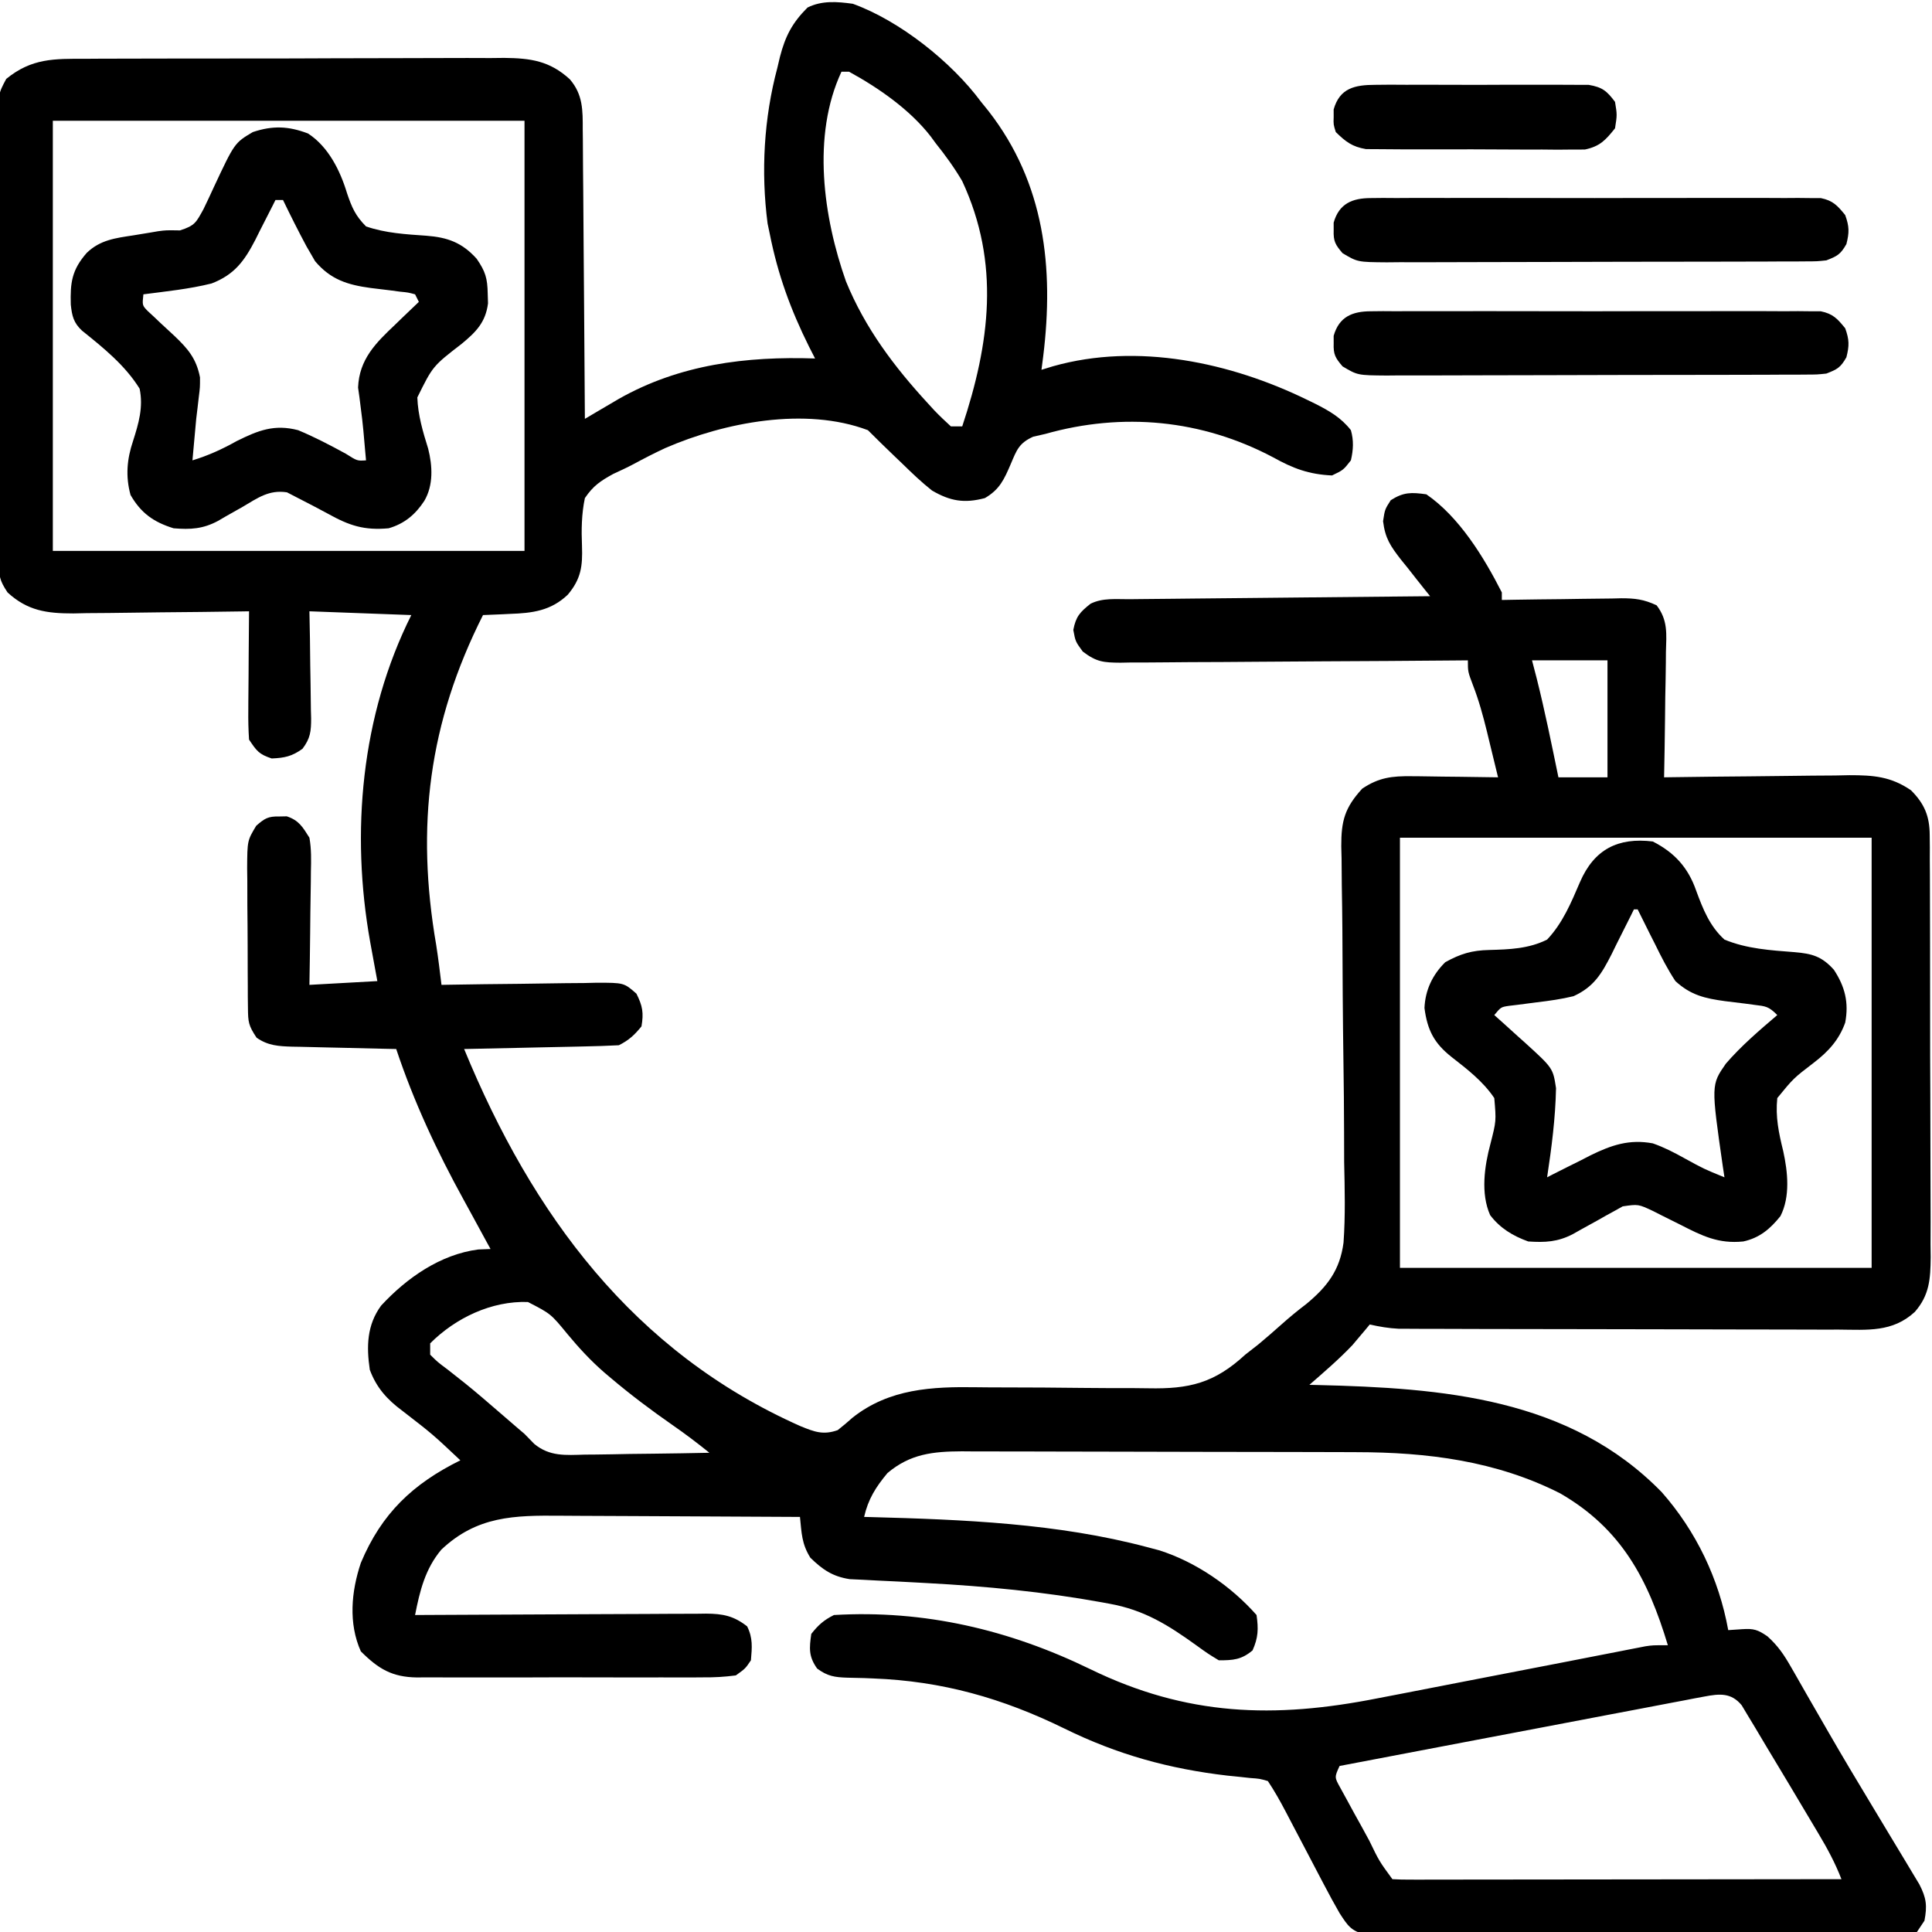
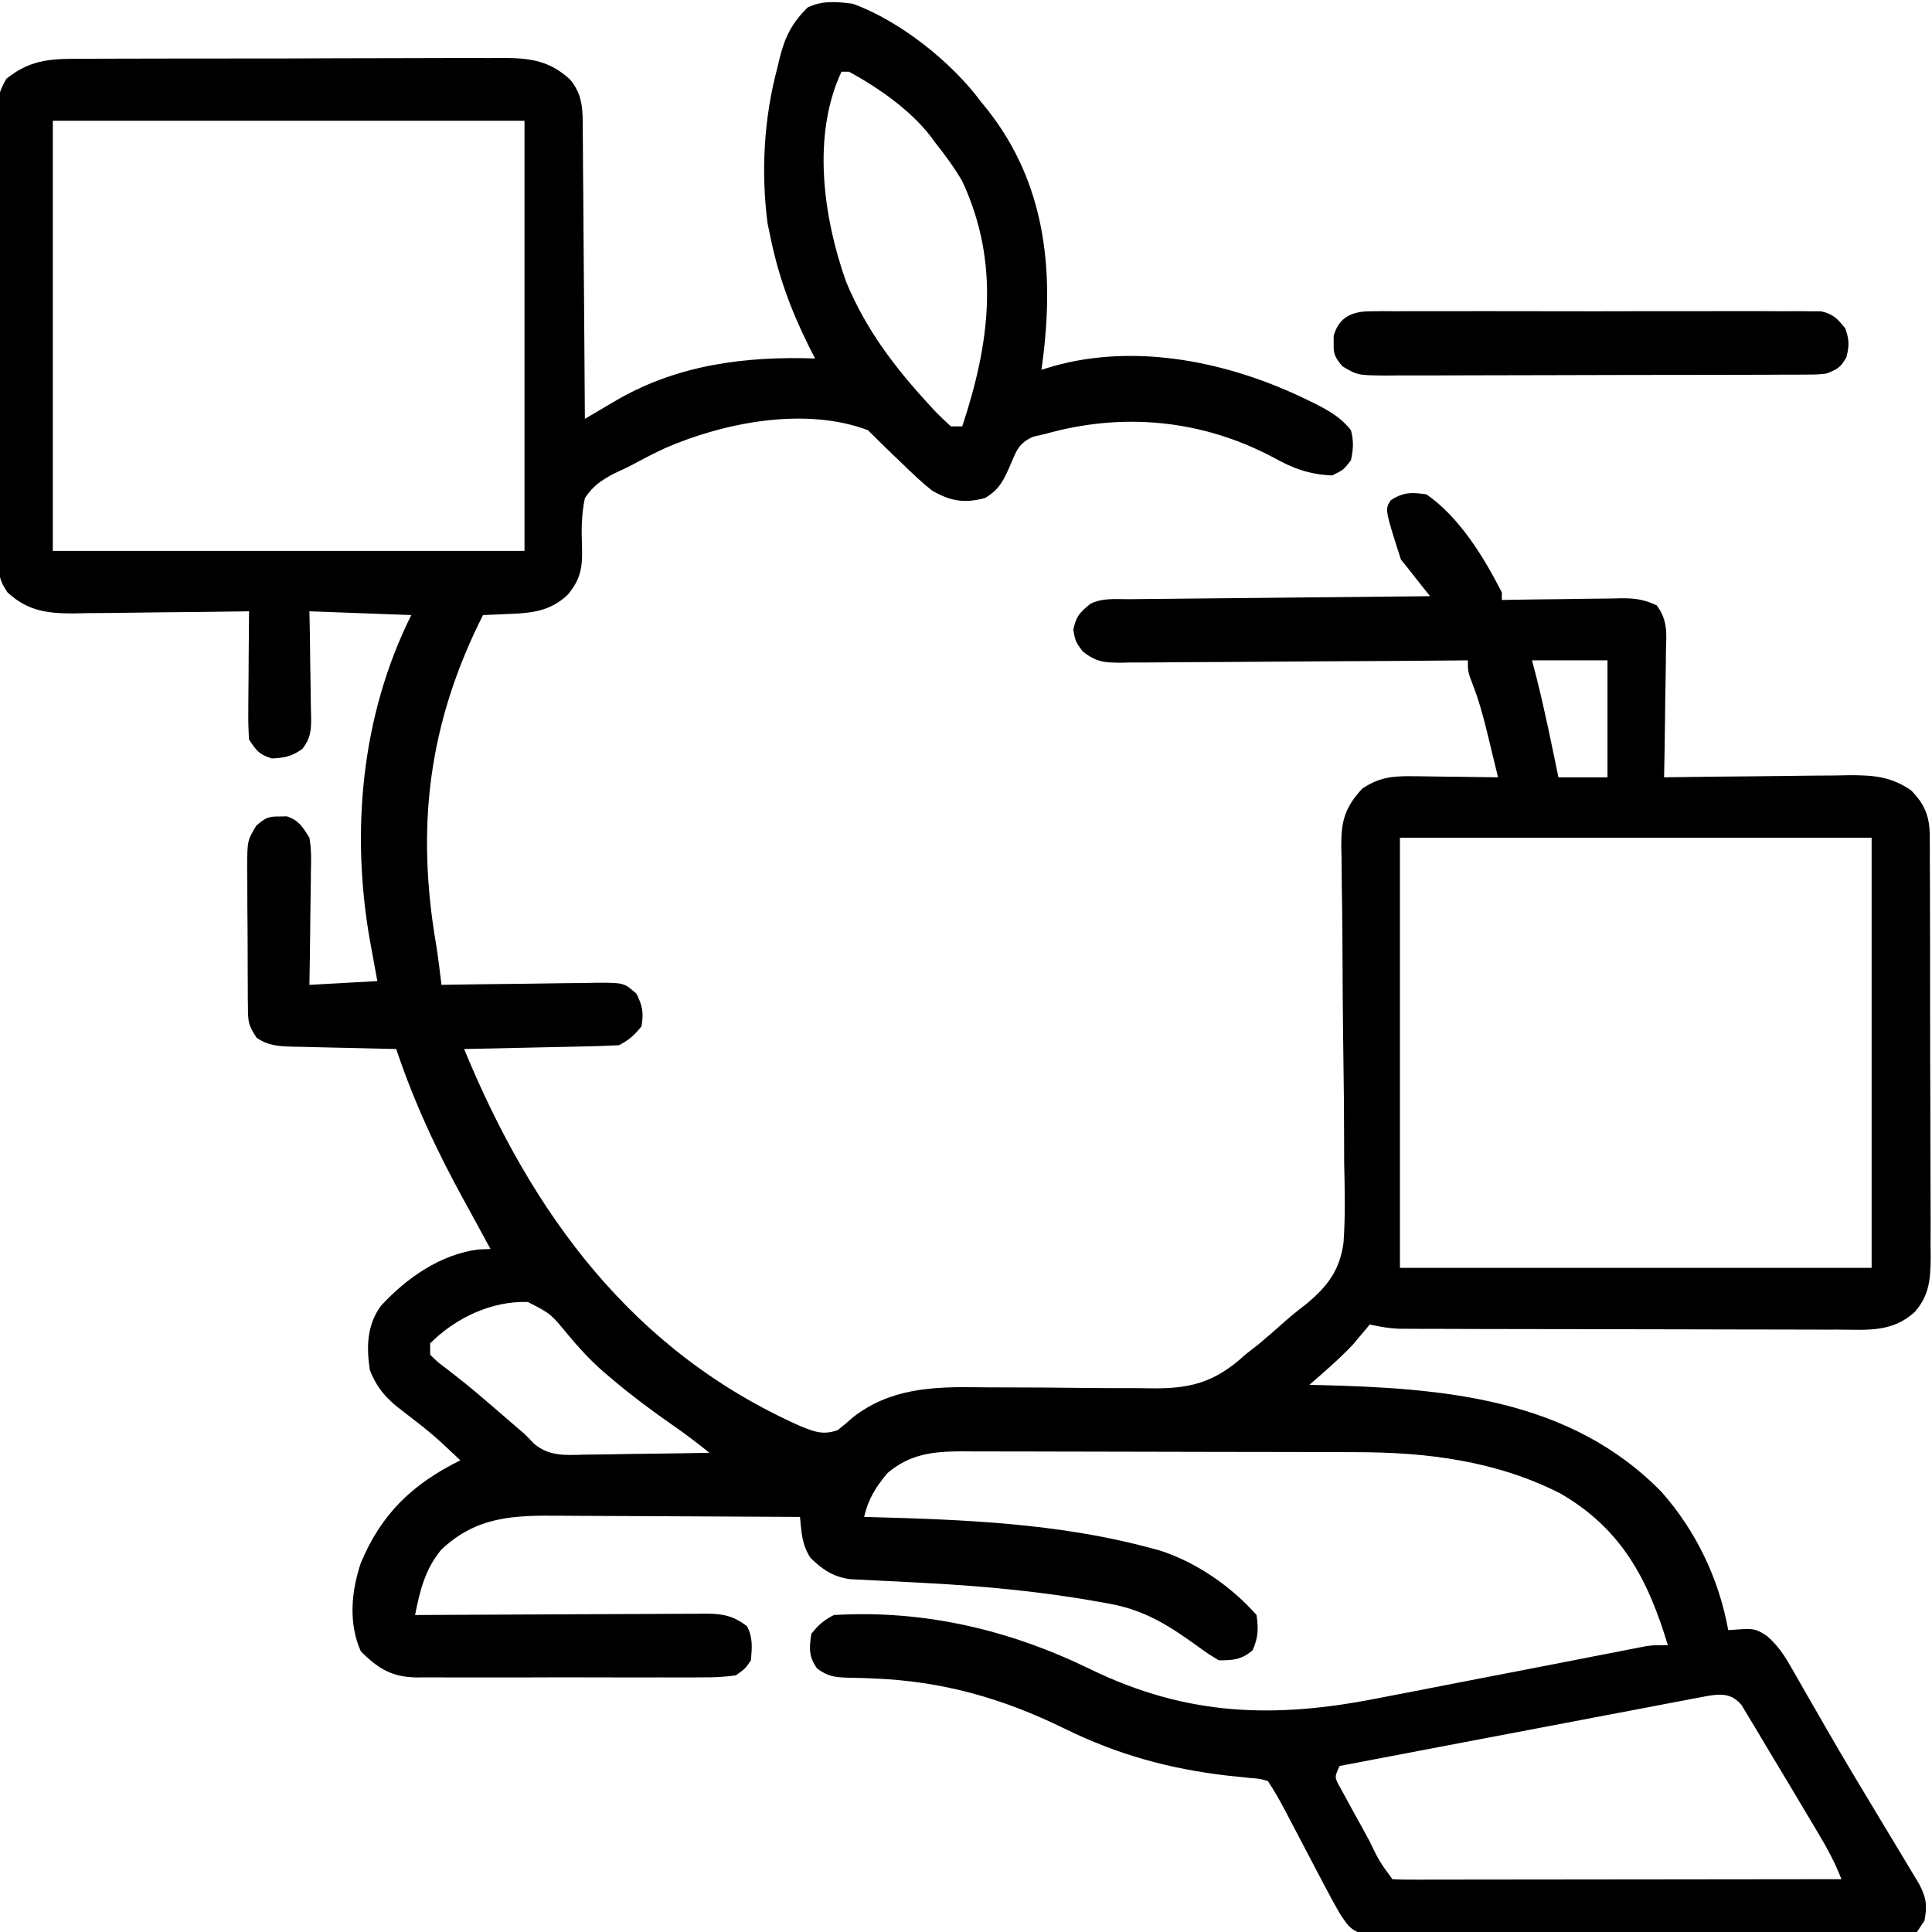
<svg xmlns="http://www.w3.org/2000/svg" width="512" height="512">
-   <path d="M0 0 C12.412 4.481 26.184 15.423 34 26 C34.651 26.806 35.302 27.611 35.973 28.441 C50.874 47.576 53.317 70.011 50.473 93.336 C50.317 94.545 50.161 95.754 50 97 C51.011 96.691 52.021 96.381 53.062 96.062 C75.418 89.74 100.142 95.035 120.5 105 C121.183 105.332 121.866 105.664 122.57 106.007 C126.281 107.887 129.387 109.663 132 113 C132.784 115.767 132.646 118.206 132 121 C130 123.562 130 123.562 127 125 C120.855 124.715 116.689 123.148 111.375 120.188 C92.465 110.184 71.546 108.198 51 114 C49.418 114.362 49.418 114.362 47.805 114.73 C44.056 116.427 43.46 118.201 41.875 121.938 C40.109 126.044 38.932 128.719 35 131 C29.513 132.449 25.827 131.802 21 129 C18.227 126.813 15.711 124.405 13.188 121.938 C12.187 120.981 12.187 120.981 11.166 120.006 C8.752 117.695 6.363 115.363 4 113 C-12.575 106.755 -33.985 110.917 -49.677 117.733 C-52.535 119.055 -55.318 120.492 -58.089 121.988 C-59.852 122.922 -61.663 123.762 -63.477 124.594 C-66.901 126.47 -68.799 127.753 -71 131 C-71.888 135.2 -71.943 139.401 -71.768 143.679 C-71.582 149.052 -72.004 152.392 -75.523 156.594 C-80.021 160.876 -84.908 161.485 -90.875 161.688 C-91.563 161.722 -92.252 161.756 -92.961 161.791 C-94.64 161.873 -96.32 161.938 -98 162 C-112.404 190.557 -115.837 217.945 -110.389 249.513 C-109.844 253 -109.427 256.497 -109 260 C-108.395 259.989 -107.79 259.978 -107.167 259.966 C-100.873 259.856 -94.579 259.78 -88.285 259.725 C-85.935 259.7 -83.586 259.666 -81.237 259.623 C-77.861 259.562 -74.486 259.534 -71.109 259.512 C-69.533 259.473 -69.533 259.473 -67.924 259.434 C-60.648 259.431 -60.648 259.431 -57.337 262.339 C-55.706 265.584 -55.39 267.416 -56 271 C-57.867 273.303 -59.356 274.678 -62 276 C-65.06 276.157 -68.101 276.259 -71.164 276.316 C-72.525 276.348 -72.525 276.348 -73.913 276.379 C-76.817 276.445 -79.721 276.504 -82.625 276.562 C-84.591 276.606 -86.557 276.649 -88.523 276.693 C-93.349 276.801 -98.174 276.902 -103 277 C-84.966 320.828 -58.204 357.251 -13.863 376.949 C-10.143 378.469 -7.817 379.351 -4 378 C-2.649 376.943 -1.34 375.832 -0.062 374.688 C9.662 366.994 21.014 366.446 32.928 366.636 C35.352 366.673 37.775 366.68 40.199 366.679 C47.08 366.682 53.96 366.728 60.841 366.811 C65.077 366.86 69.312 366.869 73.549 366.855 C75.148 366.858 76.746 366.875 78.345 366.909 C89.102 367.13 95.817 365.564 104 358 C105.159 357.082 106.324 356.171 107.496 355.27 C109.536 353.565 111.529 351.849 113.507 350.076 C115.683 348.127 117.899 346.307 120.223 344.54 C125.762 339.95 129.109 335.561 130.051 328.289 C130.556 321.174 130.374 314.071 130.215 306.945 C130.202 304.313 130.196 301.68 130.195 299.047 C130.185 292.85 130.118 286.655 130.027 280.459 C129.855 268.696 129.784 256.932 129.741 245.168 C129.715 241.312 129.654 237.458 129.589 233.603 C129.569 231.239 129.549 228.876 129.531 226.512 C129.504 225.445 129.476 224.378 129.448 223.278 C129.434 216.49 130.382 213.055 135 208 C139.424 205.037 142.884 204.64 148.148 204.707 C149.135 204.713 149.135 204.713 150.141 204.72 C152.219 204.737 154.297 204.774 156.375 204.812 C157.793 204.828 159.211 204.841 160.629 204.854 C164.086 204.886 167.543 204.938 171 205 C170.237 201.831 169.463 198.665 168.688 195.5 C168.474 194.613 168.261 193.726 168.041 192.812 C167.008 188.617 165.901 184.561 164.332 180.531 C163 177 163 177 163 174 C161.771 174.011 160.542 174.022 159.275 174.034 C147.695 174.135 136.115 174.21 124.535 174.259 C118.581 174.285 112.628 174.321 106.675 174.377 C100.93 174.431 95.185 174.461 89.44 174.474 C87.248 174.484 85.055 174.502 82.863 174.529 C79.793 174.565 76.725 174.57 73.656 174.568 C72.294 174.595 72.294 174.595 70.905 174.622 C66.443 174.586 64.582 174.445 60.932 171.656 C59 169 59 169 58.438 165.938 C59.118 162.383 60.201 161.223 63 159 C66.226 157.387 69.759 157.82 73.305 157.795 C74.164 157.785 75.022 157.775 75.907 157.765 C78.753 157.733 81.599 157.708 84.445 157.684 C86.415 157.663 88.386 157.642 90.356 157.621 C95.547 157.565 100.739 157.516 105.931 157.468 C111.226 157.418 116.521 157.362 121.816 157.307 C132.211 157.199 142.605 157.098 153 157 C152.455 156.328 152.455 156.328 151.898 155.642 C150.248 153.588 148.624 151.513 147 149.438 C146.428 148.733 145.855 148.029 145.266 147.303 C142.504 143.736 141.085 141.695 140.527 137.125 C141 134 141 134 142.562 131.562 C145.957 129.387 148.037 129.444 152 130 C160.715 135.986 167.26 146.669 172 156 C172 156.66 172 157.32 172 158 C173.125 157.979 174.25 157.958 175.409 157.937 C179.593 157.864 183.776 157.818 187.961 157.78 C189.77 157.76 191.579 157.733 193.387 157.698 C195.992 157.65 198.595 157.627 201.199 157.609 C202.005 157.589 202.81 157.568 203.64 157.547 C207.313 157.545 209.651 157.837 213.02 159.412 C216.045 163.365 215.624 166.952 215.488 171.797 C215.481 172.746 215.474 173.694 215.467 174.672 C215.439 177.699 215.376 180.724 215.312 183.75 C215.287 185.803 215.265 187.857 215.244 189.91 C215.189 194.941 215.103 199.97 215 205 C215.721 204.989 216.443 204.978 217.186 204.966 C224.012 204.866 230.837 204.79 237.663 204.741 C241.172 204.715 244.68 204.68 248.189 204.623 C252.23 204.558 256.271 204.534 260.312 204.512 C261.562 204.486 262.811 204.46 264.098 204.434 C270.469 204.431 275.116 204.776 280.438 208.435 C284.014 212.018 285.374 215.319 285.394 220.338 C285.406 221.395 285.417 222.451 285.429 223.54 C285.426 224.69 285.423 225.839 285.42 227.023 C285.428 228.241 285.437 229.46 285.446 230.715 C285.465 234.05 285.471 237.385 285.469 240.72 C285.469 243.508 285.477 246.296 285.486 249.084 C285.505 255.665 285.508 262.245 285.501 268.826 C285.494 275.604 285.517 282.382 285.554 289.161 C285.585 294.989 285.596 300.818 285.592 306.647 C285.59 310.124 285.596 313.601 285.62 317.078 C285.647 320.958 285.633 324.838 285.615 328.718 C285.628 329.863 285.642 331.009 285.655 332.188 C285.595 337.942 285.333 342.227 281.44 346.675 C275.519 352.12 268.888 351.415 261.281 351.356 C260.001 351.358 258.72 351.361 257.401 351.363 C253.901 351.368 250.402 351.354 246.902 351.337 C243.234 351.322 239.566 351.323 235.898 351.322 C229.741 351.319 223.583 351.304 217.426 351.281 C209.528 351.252 201.63 351.242 193.732 351.238 C186.933 351.234 180.134 351.221 173.336 351.207 C171.154 351.203 168.973 351.2 166.791 351.197 C162.724 351.192 158.657 351.177 154.59 351.161 C153.383 351.16 152.176 351.159 150.932 351.158 C149.823 351.152 148.715 351.146 147.572 351.14 C146.131 351.136 146.131 351.136 144.66 351.131 C142.014 351.001 139.579 350.589 137 350 C136.599 350.485 136.198 350.969 135.785 351.469 C135.217 352.139 134.648 352.809 134.062 353.5 C133.517 354.15 132.972 354.799 132.41 355.469 C128.831 359.228 124.911 362.591 121 366 C121.672 366.015 122.345 366.029 123.038 366.044 C156.19 366.84 189.954 369.378 214.391 394.453 C223.533 404.839 229.528 417.404 232 431 C233.217 430.918 234.434 430.835 235.688 430.75 C238.752 430.542 239.831 430.884 242.41 432.658 C245.228 435.206 246.8 437.562 248.68 440.855 C249.009 441.426 249.339 441.996 249.679 442.584 C250.753 444.447 251.814 446.317 252.875 448.188 C254.004 450.151 255.137 452.113 256.269 454.074 C257.04 455.41 257.81 456.746 258.579 458.083 C262.345 464.626 266.223 471.099 270.125 477.562 C271.851 480.423 273.576 483.283 275.292 486.149 C276.51 488.182 277.734 490.21 278.964 492.236 C279.601 493.3 280.238 494.364 280.895 495.461 C281.476 496.424 282.057 497.388 282.656 498.38 C284.512 501.997 284.759 504.035 284 508 C283.34 508.99 282.68 509.98 282 511 C279.438 511.383 279.438 511.383 276.13 511.394 C274.879 511.406 273.628 511.417 272.34 511.429 C270.946 511.426 269.552 511.423 268.159 511.42 C266.697 511.427 265.235 511.436 263.773 511.446 C259.796 511.468 255.819 511.471 251.842 511.469 C248.524 511.469 245.206 511.477 241.889 511.486 C234.062 511.505 226.236 511.508 218.409 511.501 C210.33 511.494 202.252 511.517 194.173 511.554 C187.243 511.585 180.312 511.596 173.381 511.592 C169.239 511.59 165.098 511.596 160.956 511.62 C157.06 511.643 153.165 511.641 149.27 511.62 C147.839 511.617 146.409 511.622 144.979 511.636 C143.027 511.655 141.076 511.639 139.124 511.621 C138.032 511.622 136.939 511.623 135.814 511.624 C132.029 510.785 131.076 509.192 129 506 C127.597 503.554 126.258 501.117 124.961 498.617 C124.594 497.921 124.227 497.225 123.849 496.508 C122.686 494.299 121.53 492.087 120.375 489.875 C119.211 487.656 118.046 485.438 116.88 483.221 C116.156 481.845 115.435 480.468 114.716 479.091 C113.249 476.293 111.754 473.631 110 471 C107.839 470.372 107.839 470.372 105.301 470.191 C104.346 470.087 103.391 469.982 102.407 469.874 C101.386 469.771 100.365 469.668 99.312 469.562 C83.836 467.769 70.102 463.979 56.074 457.078 C39.661 449.039 23.69 444.497 5.359 443.805 C4.59 443.773 3.82 443.741 3.027 443.708 C1.546 443.654 0.064 443.619 -1.418 443.604 C-4.802 443.496 -6.703 443.22 -9.453 441.18 C-11.722 437.982 -11.546 435.822 -11 432 C-9.133 429.635 -7.679 428.34 -5 427 C18.923 425.587 41.492 430.902 62.967 441.36 C88.495 453.783 111.685 454.496 139.105 449.062 C141.204 448.658 143.303 448.254 145.402 447.852 C150.882 446.798 156.359 445.729 161.835 444.656 C170.636 442.934 179.442 441.238 188.247 439.539 C191.315 438.945 194.381 438.345 197.447 437.744 C199.319 437.38 201.191 437.016 203.063 436.652 C203.914 436.484 204.764 436.316 205.64 436.142 C206.423 435.991 207.206 435.839 208.013 435.683 C208.691 435.551 209.368 435.418 210.066 435.281 C212 435 212 435 216 435 C210.722 417.49 203.711 404.127 187.453 394.75 C170.448 386.132 152.221 383.857 133.425 383.839 C131.599 383.831 131.599 383.831 129.736 383.824 C126.426 383.812 123.116 383.804 119.806 383.8 C117.734 383.797 115.661 383.793 113.588 383.788 C107.087 383.775 100.585 383.765 94.084 383.761 C86.607 383.757 79.129 383.739 71.651 383.71 C65.849 383.688 60.047 383.678 54.244 383.677 C50.788 383.676 47.331 383.67 43.875 383.652 C40.022 383.633 36.169 383.637 32.316 383.644 C31.182 383.634 30.048 383.625 28.88 383.616 C21.249 383.656 15.222 384.279 9.188 389.375 C6.085 393.098 4.077 396.283 3 401 C3.595 401.015 4.19 401.029 4.803 401.044 C29.206 401.699 54.301 402.7 78 409 C79.034 409.273 80.068 409.547 81.133 409.828 C90.845 412.872 100.291 419.388 107 427 C107.517 430.687 107.459 432.974 105.938 436.375 C102.991 438.846 100.806 439 97 439 C94.125 437.254 94.125 437.254 91 435 C83.483 429.583 77.17 425.653 68 424 C67.342 423.878 66.684 423.756 66.005 423.631 C50.693 420.847 35.263 419.371 19.73 418.539 C18.652 418.479 18.652 418.479 17.551 418.418 C13.952 418.219 10.353 418.033 6.751 417.873 C5.417 417.802 4.084 417.732 2.75 417.66 C1.569 417.605 0.388 417.549 -0.828 417.492 C-5.371 416.787 -7.997 414.976 -11.25 411.812 C-13.551 408.114 -13.559 405.314 -14 401 C-24.145 400.93 -34.29 400.877 -44.435 400.845 C-49.146 400.829 -53.857 400.808 -58.569 400.774 C-63.12 400.741 -67.672 400.723 -72.224 400.715 C-73.955 400.71 -75.687 400.699 -77.418 400.683 C-89.739 400.572 -99.609 400.749 -109.051 409.68 C-113.313 414.753 -114.755 420.626 -116 427 C-114.457 426.99 -114.457 426.99 -112.883 426.98 C-103.186 426.919 -93.49 426.874 -83.793 426.845 C-78.808 426.829 -73.824 426.808 -68.839 426.774 C-64.028 426.741 -59.217 426.723 -54.405 426.715 C-52.57 426.71 -50.735 426.699 -48.9 426.683 C-46.329 426.661 -43.758 426.658 -41.187 426.659 C-40.429 426.649 -39.67 426.638 -38.889 426.627 C-34.419 426.653 -31.549 427.225 -28 430 C-26.454 433.092 -26.706 435.594 -27 439 C-28.475 441.194 -28.475 441.194 -31 443 C-34.026 443.395 -36.687 443.547 -39.712 443.518 C-41.03 443.528 -41.03 443.528 -42.375 443.539 C-45.279 443.556 -48.182 443.545 -51.086 443.531 C-53.106 443.534 -55.126 443.538 -57.146 443.543 C-61.382 443.549 -65.616 443.54 -69.852 443.521 C-75.275 443.499 -80.697 443.512 -86.12 443.536 C-90.292 443.55 -94.465 443.546 -98.638 443.535 C-100.637 443.533 -102.636 443.536 -104.635 443.545 C-107.433 443.555 -110.231 443.54 -113.029 443.518 C-113.852 443.526 -114.675 443.534 -115.523 443.542 C-122.079 443.446 -125.701 441.299 -130.375 436.625 C-133.692 429.225 -132.918 420.774 -130.375 413.188 C-124.892 400.086 -116.586 392.214 -104 386 C-111.374 379.058 -111.374 379.058 -119.375 372.875 C-123.409 369.895 -126.24 366.751 -128 362 C-128.912 355.832 -128.774 350.146 -125 345 C-118.24 337.692 -109.327 331.427 -99.25 330.125 C-97.641 330.063 -97.641 330.063 -96 330 C-96.317 329.426 -96.634 328.853 -96.961 328.262 C-98.308 325.81 -99.642 323.352 -100.973 320.892 C-101.69 319.571 -102.412 318.253 -103.137 316.937 C-110.211 304.076 -116.352 290.945 -121 277 C-121.979 276.98 -122.957 276.96 -123.966 276.94 C-127.604 276.864 -131.242 276.775 -134.879 276.683 C-136.453 276.644 -138.026 276.61 -139.599 276.578 C-141.863 276.532 -144.127 276.474 -146.391 276.414 C-147.092 276.403 -147.793 276.391 -148.515 276.379 C-152.132 276.27 -154.995 276.116 -158 274 C-160.15 270.774 -160.258 269.871 -160.291 266.149 C-160.303 265.164 -160.316 264.18 -160.329 263.165 C-160.331 262.103 -160.334 261.04 -160.336 259.945 C-160.346 258.305 -160.346 258.305 -160.356 256.631 C-160.366 254.316 -160.371 252.001 -160.371 249.686 C-160.375 246.146 -160.411 242.607 -160.449 239.066 C-160.455 236.818 -160.459 234.569 -160.461 232.32 C-160.475 231.262 -160.49 230.203 -160.504 229.113 C-160.459 221.763 -160.459 221.763 -158.096 217.834 C-155.846 215.866 -154.95 215.317 -152 215.375 C-151.34 215.362 -150.68 215.349 -150 215.336 C-146.78 216.405 -145.79 218.152 -144 221 C-143.461 224.015 -143.533 226.965 -143.609 230.02 C-143.615 230.878 -143.621 231.737 -143.627 232.621 C-143.649 235.352 -143.699 238.082 -143.75 240.812 C-143.77 242.669 -143.788 244.525 -143.805 246.381 C-143.845 250.921 -143.924 255.459 -144 260 C-138.06 259.67 -132.12 259.34 -126 259 C-126.938 253.855 -126.938 253.855 -127.885 248.711 C-133.1 219.63 -130.31 188.619 -117 162 C-125.91 161.67 -134.82 161.34 -144 161 C-143.954 163.408 -143.907 165.816 -143.859 168.297 C-143.828 170.633 -143.804 172.97 -143.78 175.307 C-143.76 176.928 -143.733 178.55 -143.698 180.172 C-143.65 182.505 -143.627 184.838 -143.609 187.172 C-143.589 187.895 -143.568 188.618 -143.547 189.363 C-143.545 192.8 -143.74 194.655 -145.837 197.435 C-148.613 199.444 -150.589 199.858 -154 200 C-157.361 198.88 -157.964 198.055 -160 195 C-160.171 192.386 -160.232 189.881 -160.195 187.27 C-160.192 186.519 -160.19 185.769 -160.187 184.996 C-160.176 182.601 -160.15 180.207 -160.125 177.812 C-160.115 176.188 -160.106 174.564 -160.098 172.939 C-160.076 168.959 -160.041 164.98 -160 161 C-160.684 161.011 -161.368 161.022 -162.072 161.034 C-169.21 161.145 -176.348 161.22 -183.486 161.275 C-186.148 161.297 -188.809 161.334 -191.471 161.377 C-195.304 161.438 -199.135 161.466 -202.969 161.488 C-204.152 161.514 -205.336 161.54 -206.556 161.566 C-213.568 161.569 -218.703 160.878 -224 156 C-226.22 152.67 -226.254 151.62 -226.267 147.738 C-226.276 146.647 -226.284 145.556 -226.293 144.432 C-226.292 143.235 -226.291 142.038 -226.291 140.805 C-226.297 139.545 -226.304 138.284 -226.311 136.986 C-226.329 133.527 -226.333 130.068 -226.335 126.61 C-226.336 123.722 -226.344 120.834 -226.351 117.947 C-226.367 111.133 -226.372 104.32 -226.371 97.506 C-226.369 90.479 -226.391 83.452 -226.422 76.425 C-226.448 70.391 -226.459 64.357 -226.458 58.323 C-226.457 54.719 -226.463 51.116 -226.484 47.512 C-226.507 43.493 -226.498 39.473 -226.486 35.454 C-226.497 34.261 -226.508 33.068 -226.52 31.839 C-226.459 23.857 -226.459 23.857 -224.345 19.909 C-217.583 14.404 -211.669 14.56 -203.237 14.58 C-201.952 14.572 -200.666 14.563 -199.342 14.554 C-195.828 14.532 -192.313 14.529 -188.799 14.531 C-185.859 14.531 -182.919 14.523 -179.979 14.514 C-173.041 14.495 -166.102 14.492 -159.163 14.499 C-152.018 14.506 -144.874 14.483 -137.729 14.446 C-131.583 14.415 -125.436 14.404 -119.29 14.408 C-115.624 14.41 -111.959 14.404 -108.294 14.38 C-104.203 14.353 -100.113 14.367 -96.022 14.385 C-94.817 14.372 -93.611 14.358 -92.369 14.345 C-85.339 14.415 -80.306 15.147 -75 20 C-71.495 24.067 -71.558 28.216 -71.568 33.37 C-71.552 34.615 -71.552 34.615 -71.537 35.885 C-71.507 38.617 -71.497 41.349 -71.488 44.082 C-71.471 45.981 -71.453 47.879 -71.434 49.778 C-71.386 54.767 -71.357 59.757 -71.33 64.746 C-71.301 69.841 -71.254 74.935 -71.209 80.029 C-71.123 90.019 -71.056 100.01 -71 110 C-70.181 109.517 -69.363 109.033 -68.519 108.535 C-67.443 107.903 -66.366 107.27 -65.257 106.618 C-64.191 105.99 -63.125 105.363 -62.026 104.716 C-45.887 95.565 -28.233 93.391 -10 94 C-10.797 92.438 -10.797 92.438 -11.609 90.844 C-16.481 81.049 -19.87 71.748 -22 61 C-22.288 59.627 -22.288 59.627 -22.582 58.227 C-24.359 44.507 -23.564 30.338 -20 17 C-19.772 16.036 -19.544 15.072 -19.309 14.078 C-17.878 8.552 -16.049 5.049 -12 1 C-8.187 -0.906 -4.146 -0.568 0 0 Z M-3 18 C-10.912 34.954 -7.798 56.616 -1.812 73.562 C3.257 85.972 10.993 96.222 20 106 C20.517 106.565 21.033 107.13 21.565 107.711 C22.981 109.203 24.486 110.608 26 112 C26.99 112 27.98 112 29 112 C36.301 89.985 39.143 68.808 29 47 C26.911 43.441 24.578 40.217 22 37 C21.551 36.389 21.103 35.778 20.641 35.148 C15.117 28.033 6.841 22.294 -1 18 C-1.66 18 -2.32 18 -3 18 Z M-212 31 C-212 68.62 -212 106.24 -212 145 C-170.75 145 -129.5 145 -87 145 C-87 107.38 -87 69.76 -87 31 C-128.25 31 -169.5 31 -212 31 Z M180 174 C180.412 175.588 180.825 177.176 181.25 178.812 C183.426 187.485 185.196 196.244 187 205 C191.29 205 195.58 205 200 205 C200 194.77 200 184.54 200 174 C193.4 174 186.8 174 180 174 Z M145 221 C145 258.62 145 296.24 145 335 C186.25 335 227.5 335 270 335 C270 297.38 270 259.76 270 221 C228.75 221 187.5 221 145 221 Z M-112 355 C-112 355.99 -112 356.98 -112 358 C-110.024 359.965 -110.024 359.965 -107.375 361.938 C-106.379 362.725 -105.382 363.513 -104.355 364.324 C-103.544 364.965 -103.544 364.965 -102.716 365.619 C-99.645 368.09 -96.671 370.674 -93.688 373.25 C-92.546 374.235 -91.404 375.219 -90.262 376.203 C-89.777 376.622 -89.292 377.042 -88.792 377.474 C-88.2 377.977 -87.609 378.481 -87 379 C-86.149 379.873 -85.298 380.745 -84.421 381.644 C-80.324 385.03 -76.111 384.633 -71.008 384.488 C-70.062 384.481 -69.116 384.474 -68.141 384.467 C-65.135 384.439 -62.131 384.376 -59.125 384.312 C-57.081 384.287 -55.036 384.265 -52.992 384.244 C-47.994 384.189 -42.997 384.103 -38 384 C-41.163 381.445 -44.361 379.019 -47.706 376.704 C-53.374 372.764 -58.854 368.647 -64.125 364.188 C-64.996 363.451 -64.996 363.451 -65.884 362.7 C-69.496 359.554 -72.583 356.208 -75.637 352.524 C-80.032 347.167 -80.032 347.167 -86.098 344.043 C-95.719 343.715 -105.243 348.243 -112 355 Z M225.685 448.601 C224.829 448.76 223.974 448.918 223.093 449.081 C221.698 449.353 221.698 449.353 220.274 449.631 C218.796 449.908 218.796 449.908 217.287 450.192 C214.029 450.806 210.772 451.432 207.516 452.059 C205.257 452.487 202.998 452.914 200.739 453.341 C194.793 454.466 188.849 455.602 182.906 456.739 C176.841 457.898 170.774 459.047 164.707 460.197 C152.803 462.455 140.901 464.724 129 467 C127.638 469.981 127.638 469.981 129.156 472.711 C129.741 473.779 130.327 474.846 130.93 475.945 C131.56 477.104 132.19 478.263 132.84 479.457 C133.518 480.68 134.197 481.902 134.875 483.125 C135.546 484.355 136.217 485.585 136.887 486.816 C139.501 492.219 139.501 492.219 143 497 C144.544 497.096 146.091 497.122 147.638 497.12 C148.641 497.122 149.643 497.123 150.676 497.124 C151.785 497.121 152.895 497.117 154.037 497.114 C155.779 497.114 155.779 497.114 157.555 497.114 C161.413 497.113 165.271 497.105 169.129 497.098 C171.795 497.096 174.462 497.094 177.129 497.093 C183.443 497.09 189.758 497.082 196.073 497.072 C203.26 497.061 210.447 497.055 217.634 497.05 C232.423 497.04 247.211 497.022 262 497 C260.344 492.706 258.255 488.838 255.895 484.898 C255.492 484.221 255.09 483.544 254.675 482.847 C253.824 481.415 252.971 479.985 252.116 478.555 C250.83 476.405 249.551 474.252 248.271 472.098 C246.239 468.68 244.189 465.273 242.129 461.872 C241.065 460.107 240.015 458.334 238.966 456.56 C238.363 455.563 237.759 454.566 237.137 453.539 C236.365 452.247 236.365 452.247 235.577 450.928 C232.812 447.547 229.738 447.83 225.685 448.601 Z " fill="#000000" transform="translate(226,1)" />
-   <path d="M0 0 C5.79 2.949 9.396 6.947 11.516 13.066 C13.314 17.942 15.089 22.44 19 26 C24.942 28.461 31.227 28.836 37.578 29.332 C42.192 29.724 44.797 30.424 48 34 C50.95 38.477 51.995 42.716 51 48 C49.356 52.595 46.52 55.678 42.703 58.609 C37.284 62.758 37.284 62.758 33 68 C32.484 73.008 33.38 77.19 34.568 82.038 C35.788 87.579 36.47 94.118 33.832 99.289 C31.122 102.675 28.308 105.054 24 106 C17.367 106.679 13.052 104.501 7.312 101.562 C5.643 100.727 3.973 99.895 2.301 99.066 C1.57 98.695 0.84 98.323 0.087 97.94 C-3.838 96.099 -3.838 96.099 -7.967 96.697 C-8.639 97.073 -9.311 97.449 -10.004 97.836 C-10.744 98.241 -11.485 98.645 -12.248 99.062 C-13.012 99.496 -13.776 99.929 -14.562 100.375 C-16.084 101.218 -17.606 102.059 -19.129 102.898 C-19.8 103.277 -20.471 103.655 -21.162 104.044 C-25.194 106.141 -28.513 106.304 -33 106 C-37.051 104.542 -40.44 102.508 -43.09 99.031 C-45.663 93.289 -44.6 86.001 -43.008 80.09 C-41.476 74.086 -41.476 74.086 -42 68 C-44.992 63.547 -49.166 60.358 -53.355 57.086 C-57.954 53.447 -59.746 49.966 -60.5 44.125 C-60.29 39.361 -58.379 35.349 -55 32 C-50.947 29.755 -47.949 28.857 -43.328 28.754 C-37.967 28.608 -32.874 28.435 -28 26 C-23.865 21.621 -21.637 16.23 -19.289 10.758 C-15.53 2.081 -9.229 -1.121 0 0 Z M-5 18 C-5.407 18.832 -5.407 18.832 -5.823 19.681 C-7.074 22.212 -8.349 24.731 -9.625 27.25 C-10.052 28.123 -10.478 28.995 -10.918 29.895 C-13.538 35.017 -15.572 38.526 -21 41 C-24.228 41.786 -27.453 42.234 -30.75 42.625 C-32.454 42.839 -34.157 43.06 -35.859 43.289 C-36.607 43.379 -37.354 43.469 -38.124 43.561 C-40.232 43.88 -40.232 43.88 -42 46 C-41.096 46.808 -40.193 47.616 -39.262 48.449 C-38.07 49.528 -36.879 50.608 -35.688 51.688 C-35.093 52.218 -34.498 52.748 -33.885 53.295 C-26.45 60.065 -26.45 60.065 -25.637 65.367 C-25.798 73.351 -26.808 81.112 -28 89 C-27.472 88.727 -26.943 88.455 -26.399 88.174 C-23.962 86.93 -21.513 85.715 -19.062 84.5 C-18.232 84.071 -17.401 83.641 -16.545 83.199 C-10.958 80.46 -6.234 78.843 0 80 C2.966 81.034 5.637 82.406 8.375 83.938 C13.548 86.775 13.548 86.775 19 89 C18.856 88.045 18.711 87.09 18.562 86.105 C15.461 64.503 15.461 64.503 19.375 58.875 C23.462 54.14 28.252 50.054 33 46 C30.696 43.696 29.989 43.665 26.859 43.289 C26.036 43.178 25.212 43.067 24.363 42.953 C22.637 42.736 20.911 42.525 19.184 42.32 C13.863 41.592 10.075 40.748 6 37 C3.931 33.878 2.269 30.612 0.625 27.25 C0.175 26.362 -0.275 25.474 -0.738 24.559 C-1.84 22.379 -2.926 20.193 -4 18 C-4.33 18 -4.66 18 -5 18 Z " fill="#000000" transform="translate(438,223)" />
-   <path d="M0 0 C5.397 3.5 8.534 9.832 10.344 15.84 C11.618 19.595 12.558 21.795 15.375 24.625 C20.553 26.42 25.976 26.715 31.406 27.098 C37.033 27.533 40.842 28.926 44.688 33.188 C47.018 36.554 47.552 38.377 47.625 42.438 C47.651 43.29 47.677 44.142 47.703 45.02 C47.069 50.056 44.477 52.65 40.695 55.762 C33.068 61.654 33.068 61.654 28.972 69.951 C29.145 74.694 30.442 79.03 31.846 83.534 C32.997 88.085 33.269 93.222 30.812 97.375 C28.462 100.98 25.533 103.421 21.375 104.625 C14.829 105.222 10.922 103.908 5.25 100.75 C2.64 99.343 0.018 97.969 -2.625 96.625 C-3.598 96.121 -4.571 95.617 -5.574 95.098 C-10.312 94.364 -13.304 96.568 -17.312 98.938 C-18.816 99.789 -20.319 100.64 -21.824 101.488 C-22.483 101.873 -23.141 102.257 -23.819 102.654 C-27.831 104.812 -31.135 104.993 -35.625 104.625 C-40.919 102.986 -44.274 100.599 -47.031 95.797 C-48.389 90.832 -47.983 86.301 -46.371 81.504 C-44.881 76.835 -43.605 72.522 -44.625 67.625 C-48.463 61.43 -54.268 56.757 -59.903 52.24 C-62.13 50.151 -62.549 48.349 -62.863 45.355 C-63.033 39.552 -62.615 36.169 -58.625 31.625 C-55.062 28.199 -51.027 27.717 -46.312 27 C-45.578 26.879 -44.844 26.758 -44.088 26.633 C-43.362 26.514 -42.635 26.396 -41.887 26.273 C-41.168 26.15 -40.45 26.027 -39.71 25.9 C-37.625 25.625 -37.625 25.625 -33.934 25.684 C-29.967 24.415 -29.666 23.612 -27.711 20.074 C-26.781 18.166 -25.879 16.245 -25 14.312 C-19.468 2.497 -19.468 2.497 -14.625 -0.375 C-9.295 -2.152 -5.163 -1.958 0 0 Z M-8.625 17.625 C-8.995 18.366 -8.995 18.366 -9.372 19.122 C-10.507 21.379 -11.659 23.627 -12.812 25.875 C-13.394 27.041 -13.394 27.041 -13.986 28.23 C-16.859 33.786 -19.518 37.435 -25.562 39.75 C-31.469 41.227 -37.597 41.839 -43.625 42.625 C-43.939 45.544 -43.939 45.544 -42.463 47.064 C-41.931 47.554 -41.4 48.045 -40.852 48.551 C-40.274 49.101 -39.697 49.65 -39.102 50.217 C-37.877 51.355 -36.651 52.49 -35.422 53.623 C-31.84 57.042 -29.605 59.599 -28.625 64.625 C-28.613 67.23 -28.613 67.23 -28.938 69.812 C-29.046 70.751 -29.154 71.689 -29.266 72.656 C-29.384 73.636 -29.503 74.616 -29.625 75.625 C-29.819 77.687 -30.007 79.749 -30.188 81.812 C-30.333 83.417 -30.479 85.021 -30.625 86.625 C-26.38 85.331 -22.741 83.663 -18.875 81.5 C-13.168 78.675 -8.918 76.992 -2.625 78.625 C1.737 80.432 5.89 82.617 10.031 84.875 C13.041 86.78 13.041 86.78 15.375 86.625 C15.314 85.959 15.254 85.292 15.191 84.605 C15.015 82.663 14.843 80.72 14.676 78.777 C14.482 76.745 14.253 74.715 13.98 72.691 C13.863 71.762 13.746 70.833 13.625 69.875 C13.506 69.035 13.388 68.194 13.266 67.328 C13.567 59.868 17.928 55.533 23.062 50.688 C23.669 50.099 24.276 49.511 24.9 48.904 C26.383 47.468 27.878 46.045 29.375 44.625 C28.88 43.635 28.88 43.635 28.375 42.625 C26.542 42.129 26.542 42.129 24.332 41.914 C23.092 41.748 23.092 41.748 21.826 41.578 C20.087 41.362 18.348 41.151 16.607 40.945 C10.517 40.116 5.994 38.741 1.871 33.836 C1.522 33.23 1.172 32.624 0.812 32 C0.415 31.317 0.018 30.634 -0.391 29.93 C-2.563 25.874 -4.629 21.77 -6.625 17.625 C-7.285 17.625 -7.945 17.625 -8.625 17.625 Z " fill="#000000" transform="translate(81.625,35.375)" />
+   <path d="M0 0 C12.412 4.481 26.184 15.423 34 26 C34.651 26.806 35.302 27.611 35.973 28.441 C50.874 47.576 53.317 70.011 50.473 93.336 C50.317 94.545 50.161 95.754 50 97 C51.011 96.691 52.021 96.381 53.062 96.062 C75.418 89.74 100.142 95.035 120.5 105 C121.183 105.332 121.866 105.664 122.57 106.007 C126.281 107.887 129.387 109.663 132 113 C132.784 115.767 132.646 118.206 132 121 C130 123.562 130 123.562 127 125 C120.855 124.715 116.689 123.148 111.375 120.188 C92.465 110.184 71.546 108.198 51 114 C49.418 114.362 49.418 114.362 47.805 114.73 C44.056 116.427 43.46 118.201 41.875 121.938 C40.109 126.044 38.932 128.719 35 131 C29.513 132.449 25.827 131.802 21 129 C18.227 126.813 15.711 124.405 13.188 121.938 C12.187 120.981 12.187 120.981 11.166 120.006 C8.752 117.695 6.363 115.363 4 113 C-12.575 106.755 -33.985 110.917 -49.677 117.733 C-52.535 119.055 -55.318 120.492 -58.089 121.988 C-59.852 122.922 -61.663 123.762 -63.477 124.594 C-66.901 126.47 -68.799 127.753 -71 131 C-71.888 135.2 -71.943 139.401 -71.768 143.679 C-71.582 149.052 -72.004 152.392 -75.523 156.594 C-80.021 160.876 -84.908 161.485 -90.875 161.688 C-91.563 161.722 -92.252 161.756 -92.961 161.791 C-94.64 161.873 -96.32 161.938 -98 162 C-112.404 190.557 -115.837 217.945 -110.389 249.513 C-109.844 253 -109.427 256.497 -109 260 C-108.395 259.989 -107.79 259.978 -107.167 259.966 C-100.873 259.856 -94.579 259.78 -88.285 259.725 C-85.935 259.7 -83.586 259.666 -81.237 259.623 C-77.861 259.562 -74.486 259.534 -71.109 259.512 C-69.533 259.473 -69.533 259.473 -67.924 259.434 C-60.648 259.431 -60.648 259.431 -57.337 262.339 C-55.706 265.584 -55.39 267.416 -56 271 C-57.867 273.303 -59.356 274.678 -62 276 C-65.06 276.157 -68.101 276.259 -71.164 276.316 C-72.525 276.348 -72.525 276.348 -73.913 276.379 C-76.817 276.445 -79.721 276.504 -82.625 276.562 C-84.591 276.606 -86.557 276.649 -88.523 276.693 C-93.349 276.801 -98.174 276.902 -103 277 C-84.966 320.828 -58.204 357.251 -13.863 376.949 C-10.143 378.469 -7.817 379.351 -4 378 C-2.649 376.943 -1.34 375.832 -0.062 374.688 C9.662 366.994 21.014 366.446 32.928 366.636 C35.352 366.673 37.775 366.68 40.199 366.679 C47.08 366.682 53.96 366.728 60.841 366.811 C65.077 366.86 69.312 366.869 73.549 366.855 C75.148 366.858 76.746 366.875 78.345 366.909 C89.102 367.13 95.817 365.564 104 358 C105.159 357.082 106.324 356.171 107.496 355.27 C109.536 353.565 111.529 351.849 113.507 350.076 C115.683 348.127 117.899 346.307 120.223 344.54 C125.762 339.95 129.109 335.561 130.051 328.289 C130.556 321.174 130.374 314.071 130.215 306.945 C130.202 304.313 130.196 301.68 130.195 299.047 C130.185 292.85 130.118 286.655 130.027 280.459 C129.855 268.696 129.784 256.932 129.741 245.168 C129.715 241.312 129.654 237.458 129.589 233.603 C129.569 231.239 129.549 228.876 129.531 226.512 C129.504 225.445 129.476 224.378 129.448 223.278 C129.434 216.49 130.382 213.055 135 208 C139.424 205.037 142.884 204.64 148.148 204.707 C149.135 204.713 149.135 204.713 150.141 204.72 C152.219 204.737 154.297 204.774 156.375 204.812 C157.793 204.828 159.211 204.841 160.629 204.854 C164.086 204.886 167.543 204.938 171 205 C170.237 201.831 169.463 198.665 168.688 195.5 C168.474 194.613 168.261 193.726 168.041 192.812 C167.008 188.617 165.901 184.561 164.332 180.531 C163 177 163 177 163 174 C161.771 174.011 160.542 174.022 159.275 174.034 C147.695 174.135 136.115 174.21 124.535 174.259 C118.581 174.285 112.628 174.321 106.675 174.377 C100.93 174.431 95.185 174.461 89.44 174.474 C87.248 174.484 85.055 174.502 82.863 174.529 C79.793 174.565 76.725 174.57 73.656 174.568 C72.294 174.595 72.294 174.595 70.905 174.622 C66.443 174.586 64.582 174.445 60.932 171.656 C59 169 59 169 58.438 165.938 C59.118 162.383 60.201 161.223 63 159 C66.226 157.387 69.759 157.82 73.305 157.795 C74.164 157.785 75.022 157.775 75.907 157.765 C78.753 157.733 81.599 157.708 84.445 157.684 C86.415 157.663 88.386 157.642 90.356 157.621 C95.547 157.565 100.739 157.516 105.931 157.468 C111.226 157.418 116.521 157.362 121.816 157.307 C132.211 157.199 142.605 157.098 153 157 C152.455 156.328 152.455 156.328 151.898 155.642 C150.248 153.588 148.624 151.513 147 149.438 C146.428 148.733 145.855 148.029 145.266 147.303 C141 134 141 134 142.562 131.562 C145.957 129.387 148.037 129.444 152 130 C160.715 135.986 167.26 146.669 172 156 C172 156.66 172 157.32 172 158 C173.125 157.979 174.25 157.958 175.409 157.937 C179.593 157.864 183.776 157.818 187.961 157.78 C189.77 157.76 191.579 157.733 193.387 157.698 C195.992 157.65 198.595 157.627 201.199 157.609 C202.005 157.589 202.81 157.568 203.64 157.547 C207.313 157.545 209.651 157.837 213.02 159.412 C216.045 163.365 215.624 166.952 215.488 171.797 C215.481 172.746 215.474 173.694 215.467 174.672 C215.439 177.699 215.376 180.724 215.312 183.75 C215.287 185.803 215.265 187.857 215.244 189.91 C215.189 194.941 215.103 199.97 215 205 C215.721 204.989 216.443 204.978 217.186 204.966 C224.012 204.866 230.837 204.79 237.663 204.741 C241.172 204.715 244.68 204.68 248.189 204.623 C252.23 204.558 256.271 204.534 260.312 204.512 C261.562 204.486 262.811 204.46 264.098 204.434 C270.469 204.431 275.116 204.776 280.438 208.435 C284.014 212.018 285.374 215.319 285.394 220.338 C285.406 221.395 285.417 222.451 285.429 223.54 C285.426 224.69 285.423 225.839 285.42 227.023 C285.428 228.241 285.437 229.46 285.446 230.715 C285.465 234.05 285.471 237.385 285.469 240.72 C285.469 243.508 285.477 246.296 285.486 249.084 C285.505 255.665 285.508 262.245 285.501 268.826 C285.494 275.604 285.517 282.382 285.554 289.161 C285.585 294.989 285.596 300.818 285.592 306.647 C285.59 310.124 285.596 313.601 285.62 317.078 C285.647 320.958 285.633 324.838 285.615 328.718 C285.628 329.863 285.642 331.009 285.655 332.188 C285.595 337.942 285.333 342.227 281.44 346.675 C275.519 352.12 268.888 351.415 261.281 351.356 C260.001 351.358 258.72 351.361 257.401 351.363 C253.901 351.368 250.402 351.354 246.902 351.337 C243.234 351.322 239.566 351.323 235.898 351.322 C229.741 351.319 223.583 351.304 217.426 351.281 C209.528 351.252 201.63 351.242 193.732 351.238 C186.933 351.234 180.134 351.221 173.336 351.207 C171.154 351.203 168.973 351.2 166.791 351.197 C162.724 351.192 158.657 351.177 154.59 351.161 C153.383 351.16 152.176 351.159 150.932 351.158 C149.823 351.152 148.715 351.146 147.572 351.14 C146.131 351.136 146.131 351.136 144.66 351.131 C142.014 351.001 139.579 350.589 137 350 C136.599 350.485 136.198 350.969 135.785 351.469 C135.217 352.139 134.648 352.809 134.062 353.5 C133.517 354.15 132.972 354.799 132.41 355.469 C128.831 359.228 124.911 362.591 121 366 C121.672 366.015 122.345 366.029 123.038 366.044 C156.19 366.84 189.954 369.378 214.391 394.453 C223.533 404.839 229.528 417.404 232 431 C233.217 430.918 234.434 430.835 235.688 430.75 C238.752 430.542 239.831 430.884 242.41 432.658 C245.228 435.206 246.8 437.562 248.68 440.855 C249.009 441.426 249.339 441.996 249.679 442.584 C250.753 444.447 251.814 446.317 252.875 448.188 C254.004 450.151 255.137 452.113 256.269 454.074 C257.04 455.41 257.81 456.746 258.579 458.083 C262.345 464.626 266.223 471.099 270.125 477.562 C271.851 480.423 273.576 483.283 275.292 486.149 C276.51 488.182 277.734 490.21 278.964 492.236 C279.601 493.3 280.238 494.364 280.895 495.461 C281.476 496.424 282.057 497.388 282.656 498.38 C284.512 501.997 284.759 504.035 284 508 C283.34 508.99 282.68 509.98 282 511 C279.438 511.383 279.438 511.383 276.13 511.394 C274.879 511.406 273.628 511.417 272.34 511.429 C270.946 511.426 269.552 511.423 268.159 511.42 C266.697 511.427 265.235 511.436 263.773 511.446 C259.796 511.468 255.819 511.471 251.842 511.469 C248.524 511.469 245.206 511.477 241.889 511.486 C234.062 511.505 226.236 511.508 218.409 511.501 C210.33 511.494 202.252 511.517 194.173 511.554 C187.243 511.585 180.312 511.596 173.381 511.592 C169.239 511.59 165.098 511.596 160.956 511.62 C157.06 511.643 153.165 511.641 149.27 511.62 C147.839 511.617 146.409 511.622 144.979 511.636 C143.027 511.655 141.076 511.639 139.124 511.621 C138.032 511.622 136.939 511.623 135.814 511.624 C132.029 510.785 131.076 509.192 129 506 C127.597 503.554 126.258 501.117 124.961 498.617 C124.594 497.921 124.227 497.225 123.849 496.508 C122.686 494.299 121.53 492.087 120.375 489.875 C119.211 487.656 118.046 485.438 116.88 483.221 C116.156 481.845 115.435 480.468 114.716 479.091 C113.249 476.293 111.754 473.631 110 471 C107.839 470.372 107.839 470.372 105.301 470.191 C104.346 470.087 103.391 469.982 102.407 469.874 C101.386 469.771 100.365 469.668 99.312 469.562 C83.836 467.769 70.102 463.979 56.074 457.078 C39.661 449.039 23.69 444.497 5.359 443.805 C4.59 443.773 3.82 443.741 3.027 443.708 C1.546 443.654 0.064 443.619 -1.418 443.604 C-4.802 443.496 -6.703 443.22 -9.453 441.18 C-11.722 437.982 -11.546 435.822 -11 432 C-9.133 429.635 -7.679 428.34 -5 427 C18.923 425.587 41.492 430.902 62.967 441.36 C88.495 453.783 111.685 454.496 139.105 449.062 C141.204 448.658 143.303 448.254 145.402 447.852 C150.882 446.798 156.359 445.729 161.835 444.656 C170.636 442.934 179.442 441.238 188.247 439.539 C191.315 438.945 194.381 438.345 197.447 437.744 C199.319 437.38 201.191 437.016 203.063 436.652 C203.914 436.484 204.764 436.316 205.64 436.142 C206.423 435.991 207.206 435.839 208.013 435.683 C208.691 435.551 209.368 435.418 210.066 435.281 C212 435 212 435 216 435 C210.722 417.49 203.711 404.127 187.453 394.75 C170.448 386.132 152.221 383.857 133.425 383.839 C131.599 383.831 131.599 383.831 129.736 383.824 C126.426 383.812 123.116 383.804 119.806 383.8 C117.734 383.797 115.661 383.793 113.588 383.788 C107.087 383.775 100.585 383.765 94.084 383.761 C86.607 383.757 79.129 383.739 71.651 383.71 C65.849 383.688 60.047 383.678 54.244 383.677 C50.788 383.676 47.331 383.67 43.875 383.652 C40.022 383.633 36.169 383.637 32.316 383.644 C31.182 383.634 30.048 383.625 28.88 383.616 C21.249 383.656 15.222 384.279 9.188 389.375 C6.085 393.098 4.077 396.283 3 401 C3.595 401.015 4.19 401.029 4.803 401.044 C29.206 401.699 54.301 402.7 78 409 C79.034 409.273 80.068 409.547 81.133 409.828 C90.845 412.872 100.291 419.388 107 427 C107.517 430.687 107.459 432.974 105.938 436.375 C102.991 438.846 100.806 439 97 439 C94.125 437.254 94.125 437.254 91 435 C83.483 429.583 77.17 425.653 68 424 C67.342 423.878 66.684 423.756 66.005 423.631 C50.693 420.847 35.263 419.371 19.73 418.539 C18.652 418.479 18.652 418.479 17.551 418.418 C13.952 418.219 10.353 418.033 6.751 417.873 C5.417 417.802 4.084 417.732 2.75 417.66 C1.569 417.605 0.388 417.549 -0.828 417.492 C-5.371 416.787 -7.997 414.976 -11.25 411.812 C-13.551 408.114 -13.559 405.314 -14 401 C-24.145 400.93 -34.29 400.877 -44.435 400.845 C-49.146 400.829 -53.857 400.808 -58.569 400.774 C-63.12 400.741 -67.672 400.723 -72.224 400.715 C-73.955 400.71 -75.687 400.699 -77.418 400.683 C-89.739 400.572 -99.609 400.749 -109.051 409.68 C-113.313 414.753 -114.755 420.626 -116 427 C-114.457 426.99 -114.457 426.99 -112.883 426.98 C-103.186 426.919 -93.49 426.874 -83.793 426.845 C-78.808 426.829 -73.824 426.808 -68.839 426.774 C-64.028 426.741 -59.217 426.723 -54.405 426.715 C-52.57 426.71 -50.735 426.699 -48.9 426.683 C-46.329 426.661 -43.758 426.658 -41.187 426.659 C-40.429 426.649 -39.67 426.638 -38.889 426.627 C-34.419 426.653 -31.549 427.225 -28 430 C-26.454 433.092 -26.706 435.594 -27 439 C-28.475 441.194 -28.475 441.194 -31 443 C-34.026 443.395 -36.687 443.547 -39.712 443.518 C-41.03 443.528 -41.03 443.528 -42.375 443.539 C-45.279 443.556 -48.182 443.545 -51.086 443.531 C-53.106 443.534 -55.126 443.538 -57.146 443.543 C-61.382 443.549 -65.616 443.54 -69.852 443.521 C-75.275 443.499 -80.697 443.512 -86.12 443.536 C-90.292 443.55 -94.465 443.546 -98.638 443.535 C-100.637 443.533 -102.636 443.536 -104.635 443.545 C-107.433 443.555 -110.231 443.54 -113.029 443.518 C-113.852 443.526 -114.675 443.534 -115.523 443.542 C-122.079 443.446 -125.701 441.299 -130.375 436.625 C-133.692 429.225 -132.918 420.774 -130.375 413.188 C-124.892 400.086 -116.586 392.214 -104 386 C-111.374 379.058 -111.374 379.058 -119.375 372.875 C-123.409 369.895 -126.24 366.751 -128 362 C-128.912 355.832 -128.774 350.146 -125 345 C-118.24 337.692 -109.327 331.427 -99.25 330.125 C-97.641 330.063 -97.641 330.063 -96 330 C-96.317 329.426 -96.634 328.853 -96.961 328.262 C-98.308 325.81 -99.642 323.352 -100.973 320.892 C-101.69 319.571 -102.412 318.253 -103.137 316.937 C-110.211 304.076 -116.352 290.945 -121 277 C-121.979 276.98 -122.957 276.96 -123.966 276.94 C-127.604 276.864 -131.242 276.775 -134.879 276.683 C-136.453 276.644 -138.026 276.61 -139.599 276.578 C-141.863 276.532 -144.127 276.474 -146.391 276.414 C-147.092 276.403 -147.793 276.391 -148.515 276.379 C-152.132 276.27 -154.995 276.116 -158 274 C-160.15 270.774 -160.258 269.871 -160.291 266.149 C-160.303 265.164 -160.316 264.18 -160.329 263.165 C-160.331 262.103 -160.334 261.04 -160.336 259.945 C-160.346 258.305 -160.346 258.305 -160.356 256.631 C-160.366 254.316 -160.371 252.001 -160.371 249.686 C-160.375 246.146 -160.411 242.607 -160.449 239.066 C-160.455 236.818 -160.459 234.569 -160.461 232.32 C-160.475 231.262 -160.49 230.203 -160.504 229.113 C-160.459 221.763 -160.459 221.763 -158.096 217.834 C-155.846 215.866 -154.95 215.317 -152 215.375 C-151.34 215.362 -150.68 215.349 -150 215.336 C-146.78 216.405 -145.79 218.152 -144 221 C-143.461 224.015 -143.533 226.965 -143.609 230.02 C-143.615 230.878 -143.621 231.737 -143.627 232.621 C-143.649 235.352 -143.699 238.082 -143.75 240.812 C-143.77 242.669 -143.788 244.525 -143.805 246.381 C-143.845 250.921 -143.924 255.459 -144 260 C-138.06 259.67 -132.12 259.34 -126 259 C-126.938 253.855 -126.938 253.855 -127.885 248.711 C-133.1 219.63 -130.31 188.619 -117 162 C-125.91 161.67 -134.82 161.34 -144 161 C-143.954 163.408 -143.907 165.816 -143.859 168.297 C-143.828 170.633 -143.804 172.97 -143.78 175.307 C-143.76 176.928 -143.733 178.55 -143.698 180.172 C-143.65 182.505 -143.627 184.838 -143.609 187.172 C-143.589 187.895 -143.568 188.618 -143.547 189.363 C-143.545 192.8 -143.74 194.655 -145.837 197.435 C-148.613 199.444 -150.589 199.858 -154 200 C-157.361 198.88 -157.964 198.055 -160 195 C-160.171 192.386 -160.232 189.881 -160.195 187.27 C-160.192 186.519 -160.19 185.769 -160.187 184.996 C-160.176 182.601 -160.15 180.207 -160.125 177.812 C-160.115 176.188 -160.106 174.564 -160.098 172.939 C-160.076 168.959 -160.041 164.98 -160 161 C-160.684 161.011 -161.368 161.022 -162.072 161.034 C-169.21 161.145 -176.348 161.22 -183.486 161.275 C-186.148 161.297 -188.809 161.334 -191.471 161.377 C-195.304 161.438 -199.135 161.466 -202.969 161.488 C-204.152 161.514 -205.336 161.54 -206.556 161.566 C-213.568 161.569 -218.703 160.878 -224 156 C-226.22 152.67 -226.254 151.62 -226.267 147.738 C-226.276 146.647 -226.284 145.556 -226.293 144.432 C-226.292 143.235 -226.291 142.038 -226.291 140.805 C-226.297 139.545 -226.304 138.284 -226.311 136.986 C-226.329 133.527 -226.333 130.068 -226.335 126.61 C-226.336 123.722 -226.344 120.834 -226.351 117.947 C-226.367 111.133 -226.372 104.32 -226.371 97.506 C-226.369 90.479 -226.391 83.452 -226.422 76.425 C-226.448 70.391 -226.459 64.357 -226.458 58.323 C-226.457 54.719 -226.463 51.116 -226.484 47.512 C-226.507 43.493 -226.498 39.473 -226.486 35.454 C-226.497 34.261 -226.508 33.068 -226.52 31.839 C-226.459 23.857 -226.459 23.857 -224.345 19.909 C-217.583 14.404 -211.669 14.56 -203.237 14.58 C-201.952 14.572 -200.666 14.563 -199.342 14.554 C-195.828 14.532 -192.313 14.529 -188.799 14.531 C-185.859 14.531 -182.919 14.523 -179.979 14.514 C-173.041 14.495 -166.102 14.492 -159.163 14.499 C-152.018 14.506 -144.874 14.483 -137.729 14.446 C-131.583 14.415 -125.436 14.404 -119.29 14.408 C-115.624 14.41 -111.959 14.404 -108.294 14.38 C-104.203 14.353 -100.113 14.367 -96.022 14.385 C-94.817 14.372 -93.611 14.358 -92.369 14.345 C-85.339 14.415 -80.306 15.147 -75 20 C-71.495 24.067 -71.558 28.216 -71.568 33.37 C-71.552 34.615 -71.552 34.615 -71.537 35.885 C-71.507 38.617 -71.497 41.349 -71.488 44.082 C-71.471 45.981 -71.453 47.879 -71.434 49.778 C-71.386 54.767 -71.357 59.757 -71.33 64.746 C-71.301 69.841 -71.254 74.935 -71.209 80.029 C-71.123 90.019 -71.056 100.01 -71 110 C-70.181 109.517 -69.363 109.033 -68.519 108.535 C-67.443 107.903 -66.366 107.27 -65.257 106.618 C-64.191 105.99 -63.125 105.363 -62.026 104.716 C-45.887 95.565 -28.233 93.391 -10 94 C-10.797 92.438 -10.797 92.438 -11.609 90.844 C-16.481 81.049 -19.87 71.748 -22 61 C-22.288 59.627 -22.288 59.627 -22.582 58.227 C-24.359 44.507 -23.564 30.338 -20 17 C-19.772 16.036 -19.544 15.072 -19.309 14.078 C-17.878 8.552 -16.049 5.049 -12 1 C-8.187 -0.906 -4.146 -0.568 0 0 Z M-3 18 C-10.912 34.954 -7.798 56.616 -1.812 73.562 C3.257 85.972 10.993 96.222 20 106 C20.517 106.565 21.033 107.13 21.565 107.711 C22.981 109.203 24.486 110.608 26 112 C26.99 112 27.98 112 29 112 C36.301 89.985 39.143 68.808 29 47 C26.911 43.441 24.578 40.217 22 37 C21.551 36.389 21.103 35.778 20.641 35.148 C15.117 28.033 6.841 22.294 -1 18 C-1.66 18 -2.32 18 -3 18 Z M-212 31 C-212 68.62 -212 106.24 -212 145 C-170.75 145 -129.5 145 -87 145 C-87 107.38 -87 69.76 -87 31 C-128.25 31 -169.5 31 -212 31 Z M180 174 C180.412 175.588 180.825 177.176 181.25 178.812 C183.426 187.485 185.196 196.244 187 205 C191.29 205 195.58 205 200 205 C200 194.77 200 184.54 200 174 C193.4 174 186.8 174 180 174 Z M145 221 C145 258.62 145 296.24 145 335 C186.25 335 227.5 335 270 335 C270 297.38 270 259.76 270 221 C228.75 221 187.5 221 145 221 Z M-112 355 C-112 355.99 -112 356.98 -112 358 C-110.024 359.965 -110.024 359.965 -107.375 361.938 C-106.379 362.725 -105.382 363.513 -104.355 364.324 C-103.544 364.965 -103.544 364.965 -102.716 365.619 C-99.645 368.09 -96.671 370.674 -93.688 373.25 C-92.546 374.235 -91.404 375.219 -90.262 376.203 C-89.777 376.622 -89.292 377.042 -88.792 377.474 C-88.2 377.977 -87.609 378.481 -87 379 C-86.149 379.873 -85.298 380.745 -84.421 381.644 C-80.324 385.03 -76.111 384.633 -71.008 384.488 C-70.062 384.481 -69.116 384.474 -68.141 384.467 C-65.135 384.439 -62.131 384.376 -59.125 384.312 C-57.081 384.287 -55.036 384.265 -52.992 384.244 C-47.994 384.189 -42.997 384.103 -38 384 C-41.163 381.445 -44.361 379.019 -47.706 376.704 C-53.374 372.764 -58.854 368.647 -64.125 364.188 C-64.996 363.451 -64.996 363.451 -65.884 362.7 C-69.496 359.554 -72.583 356.208 -75.637 352.524 C-80.032 347.167 -80.032 347.167 -86.098 344.043 C-95.719 343.715 -105.243 348.243 -112 355 Z M225.685 448.601 C224.829 448.76 223.974 448.918 223.093 449.081 C221.698 449.353 221.698 449.353 220.274 449.631 C218.796 449.908 218.796 449.908 217.287 450.192 C214.029 450.806 210.772 451.432 207.516 452.059 C205.257 452.487 202.998 452.914 200.739 453.341 C194.793 454.466 188.849 455.602 182.906 456.739 C176.841 457.898 170.774 459.047 164.707 460.197 C152.803 462.455 140.901 464.724 129 467 C127.638 469.981 127.638 469.981 129.156 472.711 C129.741 473.779 130.327 474.846 130.93 475.945 C131.56 477.104 132.19 478.263 132.84 479.457 C133.518 480.68 134.197 481.902 134.875 483.125 C135.546 484.355 136.217 485.585 136.887 486.816 C139.501 492.219 139.501 492.219 143 497 C144.544 497.096 146.091 497.122 147.638 497.12 C148.641 497.122 149.643 497.123 150.676 497.124 C151.785 497.121 152.895 497.117 154.037 497.114 C155.779 497.114 155.779 497.114 157.555 497.114 C161.413 497.113 165.271 497.105 169.129 497.098 C171.795 497.096 174.462 497.094 177.129 497.093 C183.443 497.09 189.758 497.082 196.073 497.072 C203.26 497.061 210.447 497.055 217.634 497.05 C232.423 497.04 247.211 497.022 262 497 C260.344 492.706 258.255 488.838 255.895 484.898 C255.492 484.221 255.09 483.544 254.675 482.847 C253.824 481.415 252.971 479.985 252.116 478.555 C250.83 476.405 249.551 474.252 248.271 472.098 C246.239 468.68 244.189 465.273 242.129 461.872 C241.065 460.107 240.015 458.334 238.966 456.56 C238.363 455.563 237.759 454.566 237.137 453.539 C236.365 452.247 236.365 452.247 235.577 450.928 C232.812 447.547 229.738 447.83 225.685 448.601 Z " fill="#000000" transform="translate(226,1)" />
  <path d="M0 0 C1.068 -0.011 2.137 -0.023 3.237 -0.034 C4.988 -0.022 4.988 -0.022 6.773 -0.01 C8.006 -0.017 9.239 -0.024 10.509 -0.031 C13.888 -0.045 17.265 -0.042 20.643 -0.029 C24.18 -0.019 27.716 -0.029 31.252 -0.035 C37.19 -0.042 43.128 -0.033 49.067 -0.014 C55.931 0.008 62.795 0.001 69.659 -0.021 C75.554 -0.039 81.449 -0.042 87.344 -0.031 C90.864 -0.025 94.384 -0.024 97.904 -0.037 C101.828 -0.051 105.752 -0.032 109.676 -0.01 C110.843 -0.018 112.009 -0.026 113.212 -0.034 C114.28 -0.023 115.348 -0.012 116.449 0 C117.377 0.002 118.304 0.003 119.26 0.005 C122.486 0.663 123.674 1.987 125.724 4.508 C126.807 7.523 126.832 9.087 126.037 12.195 C124.482 14.936 123.618 15.383 120.724 16.508 C118.294 16.765 118.294 16.765 115.532 16.775 C114.482 16.784 113.432 16.792 112.35 16.801 C110.63 16.8 110.63 16.8 108.875 16.798 C107.057 16.809 107.057 16.809 105.203 16.819 C101.883 16.835 98.563 16.841 95.242 16.842 C93.167 16.844 91.092 16.848 89.017 16.853 C81.775 16.872 74.533 16.88 67.292 16.879 C60.544 16.877 53.797 16.898 47.05 16.93 C41.254 16.956 35.458 16.967 29.661 16.966 C26.201 16.965 22.741 16.971 19.28 16.992 C15.421 17.015 11.562 17.006 7.703 16.994 C6.559 17.005 5.414 17.016 4.235 17.028 C-3.504 16.966 -3.504 16.966 -7.485 14.603 C-9.418 12.341 -9.935 11.443 -9.838 8.508 C-9.839 7.848 -9.841 7.188 -9.842 6.508 C-8.411 1.455 -4.888 0.008 0 0 Z " fill="#000000" transform="translate(363.276,82.492)" />
-   <path d="M0 0 C1.068 -0.011 2.137 -0.023 3.237 -0.034 C4.988 -0.022 4.988 -0.022 6.773 -0.01 C8.006 -0.017 9.239 -0.024 10.509 -0.031 C13.888 -0.045 17.265 -0.042 20.643 -0.029 C24.18 -0.019 27.716 -0.029 31.252 -0.035 C37.19 -0.042 43.128 -0.033 49.067 -0.014 C55.931 0.008 62.795 0.001 69.659 -0.021 C75.554 -0.039 81.449 -0.042 87.344 -0.031 C90.864 -0.025 94.384 -0.024 97.904 -0.037 C101.828 -0.051 105.752 -0.032 109.676 -0.01 C110.843 -0.018 112.009 -0.026 113.212 -0.034 C114.28 -0.023 115.348 -0.012 116.449 0 C117.377 0.002 118.304 0.003 119.26 0.005 C122.486 0.663 123.674 1.987 125.724 4.508 C126.807 7.523 126.832 9.087 126.037 12.195 C124.482 14.936 123.618 15.383 120.724 16.508 C118.294 16.765 118.294 16.765 115.532 16.775 C114.482 16.784 113.432 16.792 112.35 16.801 C110.63 16.8 110.63 16.8 108.875 16.798 C107.057 16.809 107.057 16.809 105.203 16.819 C101.883 16.835 98.563 16.841 95.242 16.842 C93.167 16.844 91.092 16.848 89.017 16.853 C81.775 16.872 74.533 16.88 67.292 16.879 C60.544 16.877 53.797 16.898 47.05 16.93 C41.254 16.956 35.458 16.967 29.661 16.966 C26.201 16.965 22.741 16.971 19.28 16.992 C15.421 17.015 11.562 17.006 7.703 16.994 C6.559 17.005 5.414 17.016 4.235 17.028 C-3.504 16.966 -3.504 16.966 -7.485 14.603 C-9.418 12.341 -9.935 11.443 -9.838 8.508 C-9.839 7.848 -9.841 7.188 -9.842 6.508 C-8.411 1.455 -4.888 0.008 0 0 Z " fill="#000000" transform="translate(363.276,52.492)" />
-   <path d="M0 0 C1.962 -0.019 1.962 -0.019 3.964 -0.038 C5.389 -0.031 6.814 -0.023 8.238 -0.014 C9.703 -0.016 11.167 -0.02 12.632 -0.025 C15.698 -0.031 18.764 -0.023 21.831 -0.004 C25.759 0.019 29.686 0.006 33.614 -0.018 C36.637 -0.033 39.66 -0.028 42.683 -0.018 C44.131 -0.015 45.579 -0.018 47.027 -0.028 C49.052 -0.038 51.077 -0.02 53.102 0 C54.829 0.005 54.829 0.005 56.591 0.01 C60.198 0.629 61.38 1.615 63.551 4.518 C64.113 7.955 64.113 7.955 63.551 11.518 C61.046 14.661 59.537 16.311 55.553 17.146 C54.443 17.147 53.332 17.148 52.188 17.149 C50.923 17.161 49.658 17.174 48.355 17.187 C46.983 17.174 45.61 17.161 44.238 17.146 C42.823 17.147 41.407 17.15 39.991 17.154 C37.029 17.157 34.067 17.142 31.104 17.115 C27.315 17.08 23.526 17.086 19.736 17.105 C16.814 17.116 13.892 17.107 10.97 17.092 C9.573 17.087 8.176 17.087 6.779 17.093 C4.824 17.099 2.869 17.076 0.914 17.051 C-0.197 17.045 -1.307 17.039 -2.452 17.032 C-6.122 16.402 -7.81 15.095 -10.449 12.518 C-11.078 10.518 -11.078 10.518 -11.012 8.518 C-11.013 7.858 -11.014 7.198 -11.016 6.518 C-9.403 0.823 -5.345 0.015 0 0 Z " fill="#000000" transform="translate(364.449,22.482)" />
</svg>